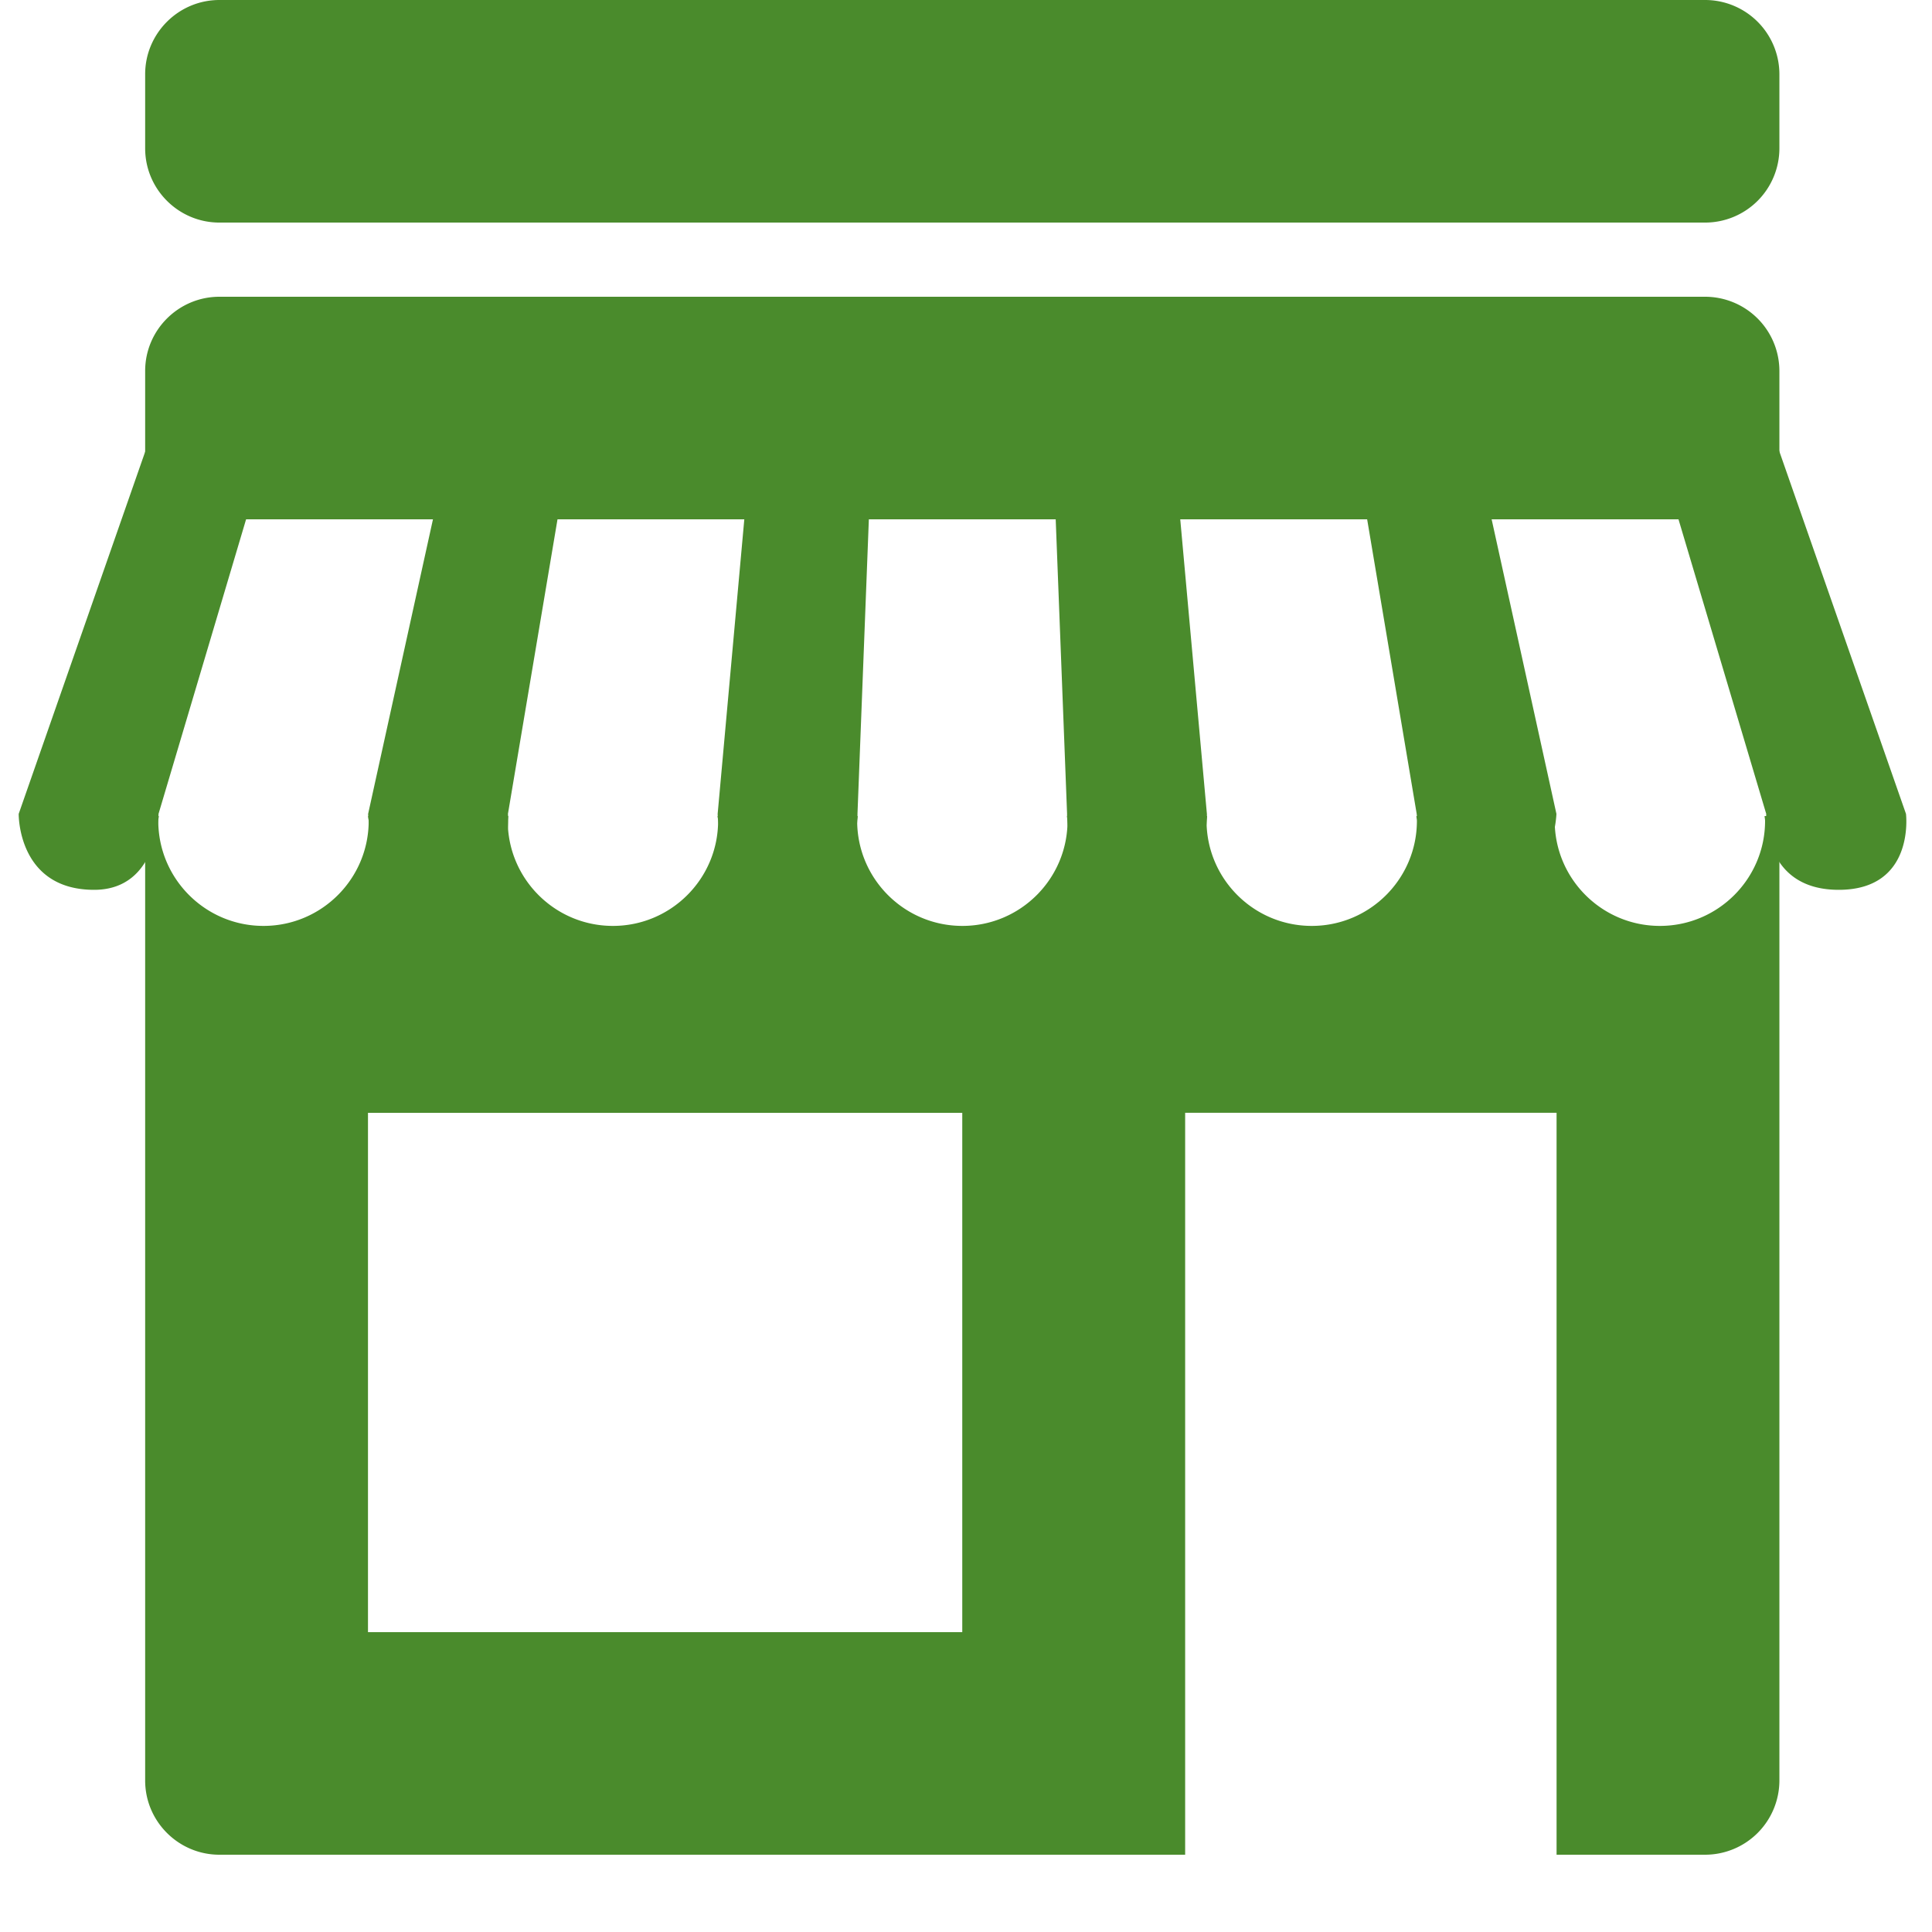
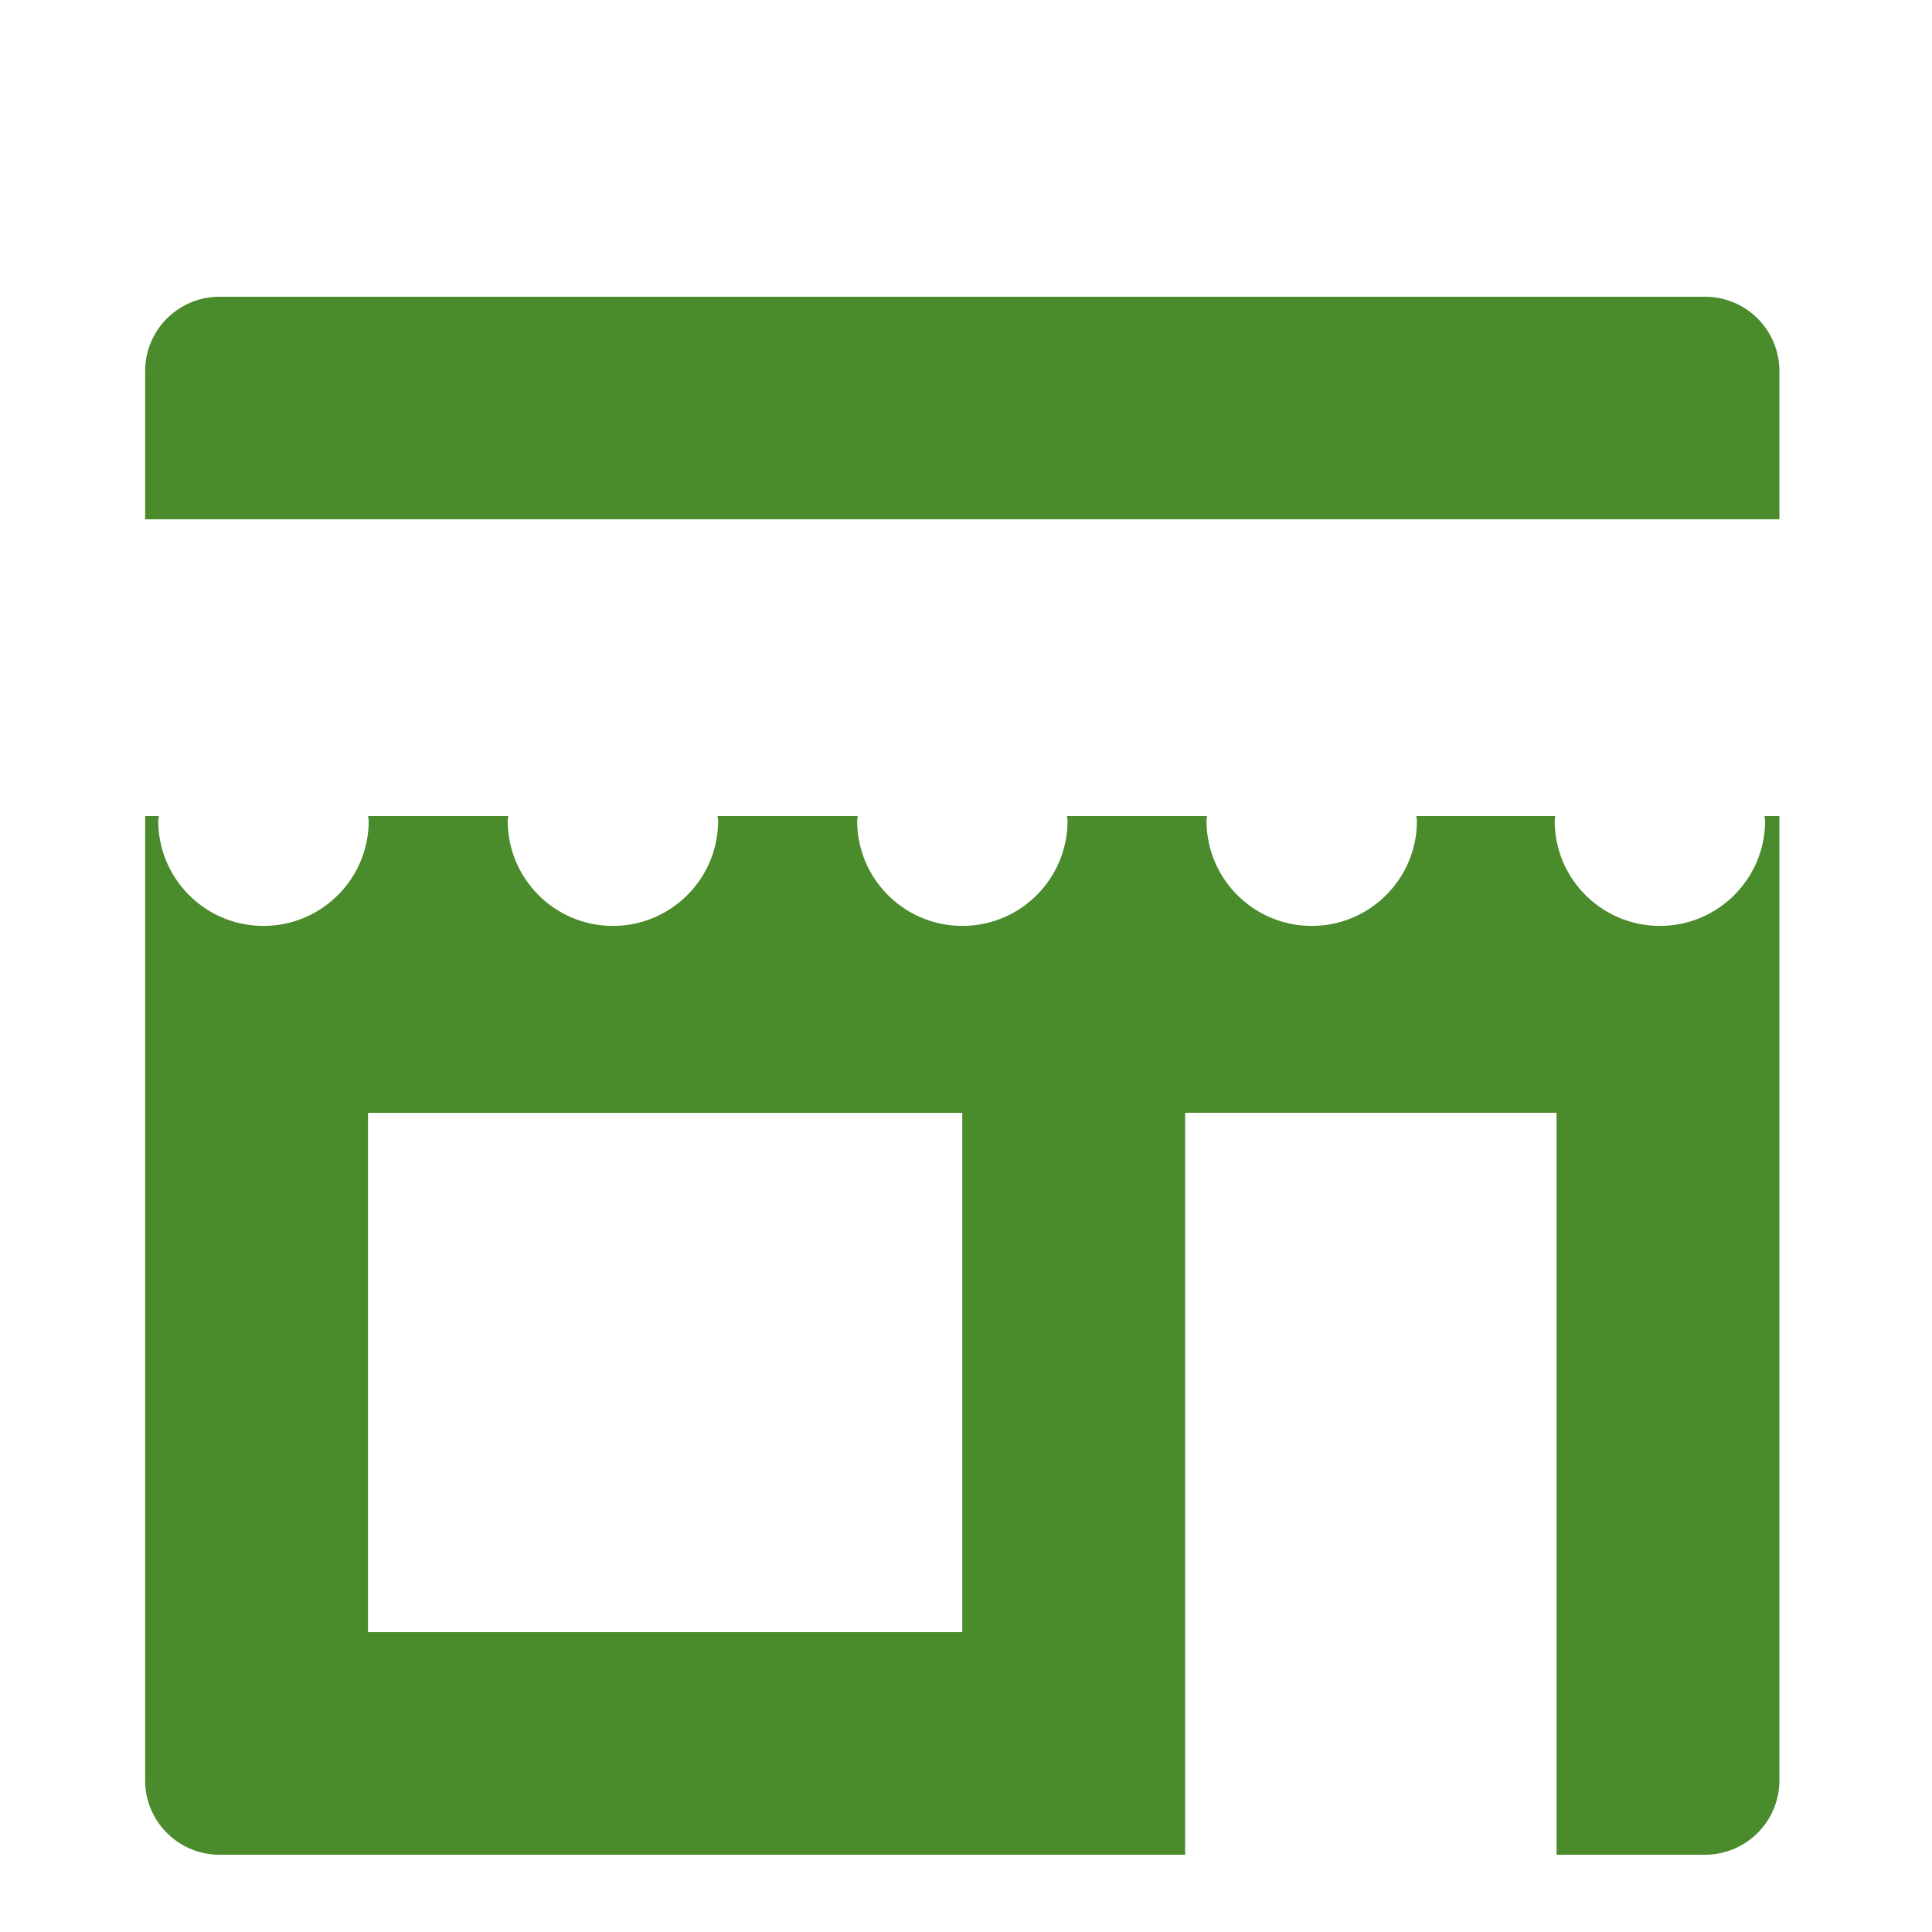
<svg xmlns="http://www.w3.org/2000/svg" version="1.0" viewBox="0 0 150 150" width="16" height="16">
-   <path fill="#4a8b2c" d="M17.035 17.281c-3.176 0-5.765-2.586-5.765-5.761V5.762C11.27 2.586 13.86 0 17.035 0h115.352a5.77 5.77 0 0 1 5.765 5.762v5.758a5.77 5.77 0 0 1-5.765 5.761ZM11.45 34.559 1.452 63.188s-.098 5.898 5.856 5.898c4.988 0 5-5.898 5-5.898l8.511-28.63ZM34.883 34.559l-6.301 28.629s.059 5.898 5.758 5.898c5.7 0 5.097-5.898 5.097-5.898l4.817-28.63ZM58.309 34.559l-2.59 28.629s.07 5.898 5.566 5.898c5.496 0 5.29-5.898 5.29-5.898l1.105-28.63ZM81.742 34.559l1.106 28.629s-.2 5.898 5.468 5.898c5.672 0 5.387-5.898 5.387-5.898l-2.59-28.63ZM105.176 34.559l4.816 28.629s.403 5.898 5.719 5.898c4.957 0 5.129-5.898 5.129-5.898l-6.297-28.63ZM128.602 34.559l8.527 28.629s-.324 5.898 5.629 5.898c5.949 0 5.222-5.898 5.222-5.898l-10.003-28.63Zm0 0" />
  <path fill="#4a8b2c" d="M11.27 40.32V28.8c0-3.175 2.59-5.76 5.765-5.76h115.352a5.77 5.77 0 0 1 5.765 5.76v11.52ZM137 63.36c.008.12.04.242.04.37 0 4.497-3.657 8.157-8.165 8.157-4.512 0-8.168-3.66-8.168-8.157 0-.128.035-.25.04-.37h-10.778c.004.12.039.242.039.37 0 4.497-3.656 8.157-8.164 8.157-4.512 0-8.168-3.66-8.168-8.157 0-.128.035-.25.039-.37H82.844c.004.12.039.242.039.37 0 4.497-3.656 8.157-8.164 8.157-4.512 0-8.168-3.66-8.168-8.157 0-.128.035-.25.039-.37H55.715c.004.12.039.242.039.37 0 4.497-3.656 8.157-8.168 8.157-4.508 0-8.164-3.66-8.164-8.157 0-.128.031-.25.039-.37H28.582c.008.12.043.242.043.37 0 4.497-3.656 8.157-8.168 8.157-4.512 0-8.168-3.66-8.168-8.157 0-.128.035-.25.043-.37H11.27v74.878c0 3.176 2.59 5.762 5.765 5.762h74.98V86.398h28.837V144h11.535a5.77 5.77 0 0 0 5.765-5.762V63.36Zm-62.29 63.359H28.57v-40.32h46.14Zm0 0" />
</svg>